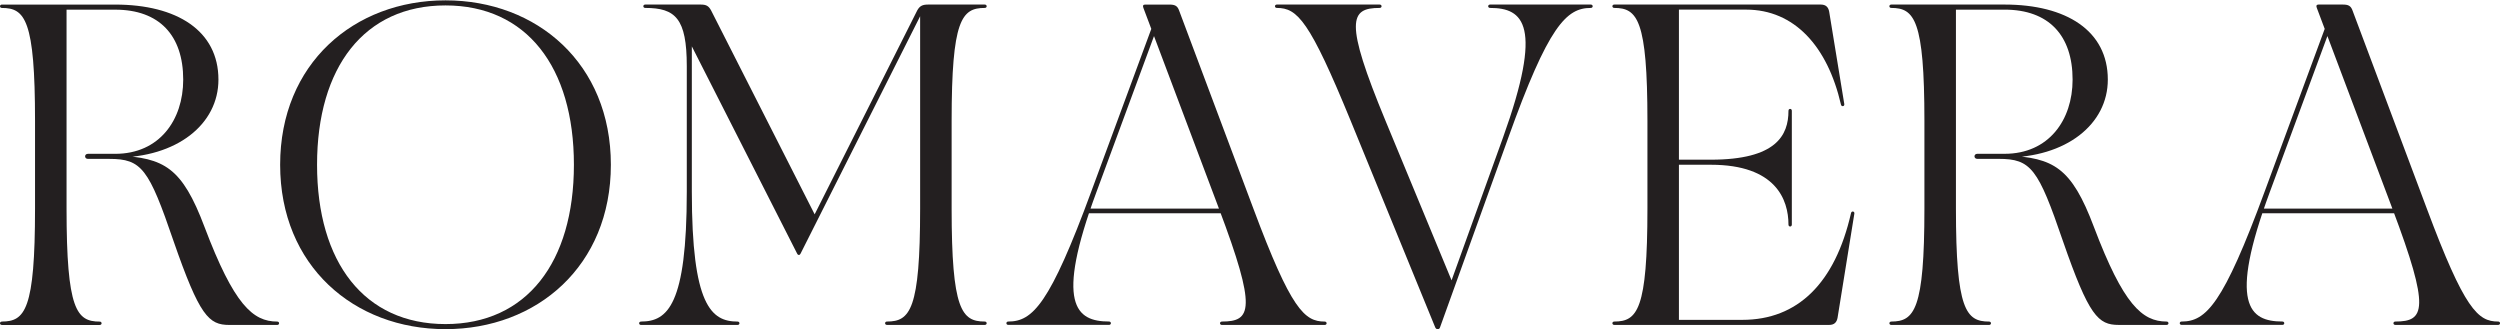
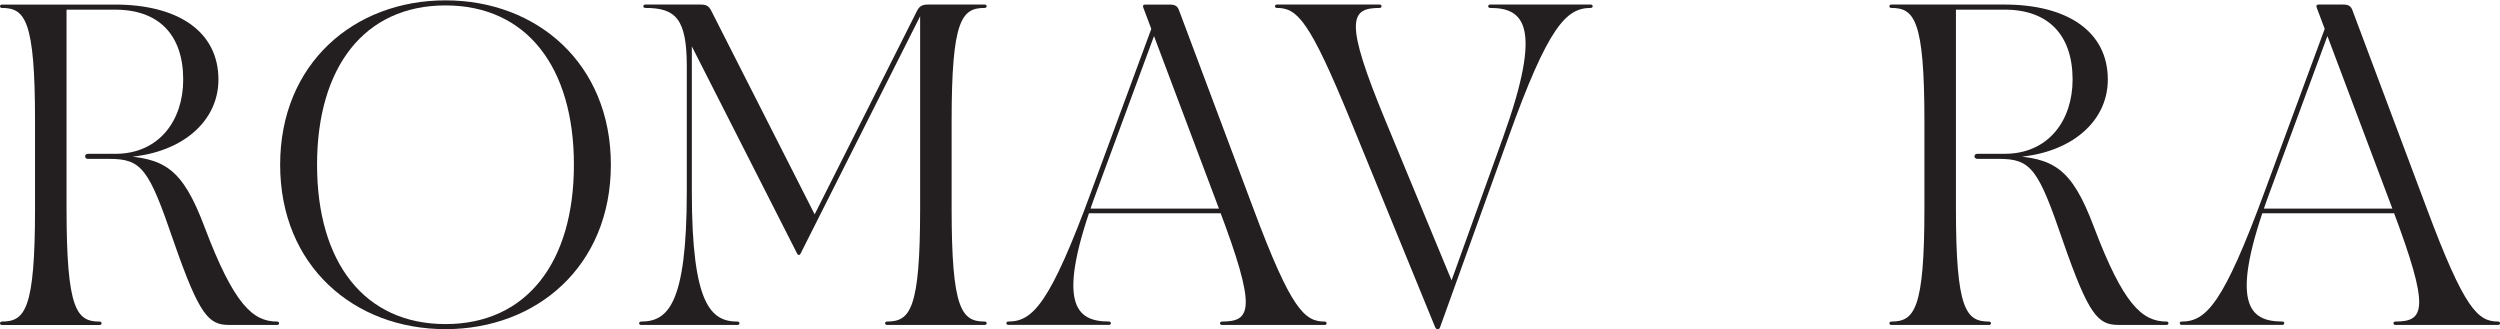
<svg xmlns="http://www.w3.org/2000/svg" width="1146" height="151" viewBox="0 0 1146 151" fill="none">
  <g clip-path="url(#clip0_2590_4358)">
    <path d="M0.861 147.396C11.446 147.396 16.058 141.989 16.058 95.609V55.421C16.069 9.052 11.446 3.646 0.861 3.646C-0.283 3.646 -0.283 2.098 0.861 2.098H52.808C81.094 2.098 100.132 14.082 100.132 36.493C100.132 56.98 81.082 72.243 52.808 72.243L53.964 71.275C75.122 72.436 83.394 76.488 93.786 104.123C107.249 139.679 115.907 147.407 127.069 147.407C128.225 147.407 128.225 148.955 127.069 148.955H105.141C95.713 148.955 91.486 144.903 79.553 110.508C68.198 77.273 64.934 72.835 50.123 72.835H40.309C38.575 72.835 38.575 70.513 40.309 70.513H52.82C73.025 70.513 83.984 55.056 83.984 36.504C83.984 16.211 73.014 4.431 52.82 4.431H30.506V95.632C30.506 142.001 35.119 147.419 45.703 147.419C46.859 147.419 46.859 148.966 45.703 148.966H0.861C-0.295 148.966 -0.295 147.419 0.861 147.419V147.396Z" fill="#231F20" />
    <path d="M128.418 75.521C128.418 29.152 162.279 0.163 204.22 0.163C246.16 0.163 280.021 29.152 280.021 75.521C280.021 121.89 246.16 150.879 204.22 150.879C162.279 150.879 128.418 121.89 128.418 75.521ZM263.08 75.521C263.08 30.689 241.344 2.485 204.208 2.485C167.072 2.485 145.337 30.7 145.337 75.521C145.337 120.342 167.072 148.557 204.208 148.557C241.344 148.557 263.08 120.342 263.08 75.521Z" fill="#231F20" />
    <path d="M293.858 147.396C305.984 147.396 314.823 139.862 314.823 87.882V30.302C314.823 8.472 309.633 3.635 295.773 3.635C294.617 3.635 294.617 2.087 295.773 2.087H321.169C323.673 2.087 324.829 2.667 325.974 4.796L374.453 100.254L372.142 100.834L420.451 4.796C421.607 2.667 422.956 2.087 425.449 2.087H451.422C452.578 2.087 452.578 3.635 451.422 3.635C440.838 3.635 436.226 9.041 436.226 55.421V95.61C436.226 141.979 440.838 147.396 451.422 147.396C452.578 147.396 452.578 148.944 451.422 148.944H406.592C405.436 148.944 405.436 147.396 406.592 147.396C417.176 147.396 421.788 141.99 421.788 95.61V5.376L423.907 3.248L366.963 116.279C366.77 116.666 366.577 116.859 366.192 116.859C365.807 116.859 365.614 116.666 365.421 116.279L308.284 3.84L317.135 5.968V87.893C317.135 139.873 325.985 147.408 338.099 147.408C339.255 147.408 339.255 148.956 338.099 148.956H293.847C292.691 148.956 292.691 147.408 293.847 147.408L293.858 147.396Z" fill="#231F20" />
    <path d="M462.187 147.396C473.349 147.396 481.237 139.474 500.275 87.688L529.524 8.46L531.835 8.847L502.598 88.063C483.549 139.463 493.17 147.384 508.366 147.384C509.522 147.384 509.522 148.932 508.366 148.932H462.198C461.043 148.932 461.043 147.384 462.198 147.384L462.187 147.396ZM498.167 95.621H562.614V97.749H498.167V95.621ZM560.109 147.396C573.572 147.396 576.269 141.989 558.761 95.609L524.141 3.646C523.755 2.678 523.948 2.098 524.911 2.098H536.074C538.578 2.098 539.734 2.678 540.493 4.806L574.547 95.621C591.863 141.989 598.016 147.407 607.252 147.407C608.408 147.407 608.408 148.955 607.252 148.955H560.121C558.965 148.955 558.965 147.407 560.121 147.407L560.109 147.396Z" fill="#231F20" />
    <path d="M657.839 149.912L619.173 55.421C600.316 9.439 594.741 3.635 585.312 3.635C584.157 3.635 584.157 2.087 585.312 2.087H632.443C633.599 2.087 633.599 3.635 632.443 3.635C618.788 3.635 616.091 9.428 635.14 55.421L666.497 131.166L662.077 137.733L689.014 62.956C707.486 11.556 698.443 3.635 683.053 3.635C681.897 3.635 681.897 2.087 683.053 2.087H729.221C730.377 2.087 730.377 3.635 729.221 3.635C718.059 3.635 709.786 11.75 691.326 63.343L660.162 149.912C659.969 150.492 659.777 150.879 659.006 150.879C658.428 150.879 658.043 150.492 657.85 149.912H657.839Z" fill="#231F20" />
-     <path d="M739.987 147.396C750.572 147.396 755.184 141.99 755.184 95.61V55.421C755.184 9.052 750.572 3.635 739.987 3.635C738.831 3.635 738.831 2.087 739.987 2.087H834.646C836.958 2.087 838.113 3.248 838.499 5.376L845.423 47.693C845.615 48.854 844.074 49.048 843.882 47.887C837.728 21.22 822.532 4.409 800.4 4.409H769.621V146.622H798.666C824.061 146.622 841.184 129.812 848.494 97.738C848.686 96.577 850.228 96.771 850.035 97.932L842.34 145.655C841.955 147.783 840.799 148.944 838.487 148.944H739.987C738.831 148.944 738.831 147.396 739.987 147.396ZM784.24 75.521H761.926V73.199H784.24C814.248 73.199 819.834 61.989 819.834 50.789C819.834 49.628 821.376 49.628 821.376 50.789V102.962C821.376 104.123 819.834 104.123 819.834 102.962C819.834 91.558 814.066 75.521 784.24 75.521Z" fill="#231F20" />
    <path d="M866.955 147.396C877.539 147.396 882.151 141.99 882.151 95.61V55.421C882.151 9.052 877.528 3.635 866.955 3.635C865.799 3.635 865.799 2.087 866.955 2.087H918.902C947.187 2.087 966.225 14.072 966.225 36.482C966.225 56.969 947.176 72.232 918.902 72.232L920.058 71.265C941.215 72.425 949.488 76.477 959.879 104.112C973.342 139.668 982 147.396 993.162 147.396C994.318 147.396 994.318 148.944 993.162 148.944H971.234C961.806 148.944 957.579 144.892 945.646 110.497C934.291 77.263 931.027 72.824 916.216 72.824H906.402C904.668 72.824 904.668 70.502 906.402 70.502H918.913C939.118 70.502 950.077 55.046 950.077 36.494C950.077 16.2 939.107 4.42 918.913 4.42H896.6V95.621C896.6 141.99 901.212 147.408 911.796 147.408C912.952 147.408 912.952 148.956 911.796 148.956H866.966C865.81 148.956 865.81 147.408 866.966 147.408L866.955 147.396Z" fill="#231F20" />
    <path d="M1000.07 147.396C1011.24 147.396 1019.12 139.475 1038.16 87.688L1067.41 8.461L1069.72 8.848L1040.47 88.064C1021.42 139.463 1031.05 147.385 1046.24 147.385C1047.4 147.385 1047.4 148.933 1046.24 148.933H1000.06C998.907 148.933 998.907 147.385 1000.06 147.385L1000.07 147.396ZM1036.05 95.621H1100.5V97.75H1036.05V95.621ZM1098.01 147.396C1111.47 147.396 1114.17 141.99 1096.66 95.61L1062.03 3.635C1061.64 2.667 1061.84 2.087 1062.8 2.087H1073.96C1076.47 2.087 1077.62 2.667 1078.39 4.796L1112.45 95.61C1129.76 141.979 1135.91 147.396 1145.15 147.396C1146.31 147.396 1146.31 148.944 1145.15 148.944H1098.02C1096.86 148.944 1096.86 147.396 1098.02 147.396H1098.01Z" fill="#231F20" />
  </g>
  <defs>
    <clipPath id="clip0_2590_4358">
      <rect width="1146" height="150.716" fill="white" transform="translate(0 0.163)" />
    </clipPath>
  </defs>
</svg>